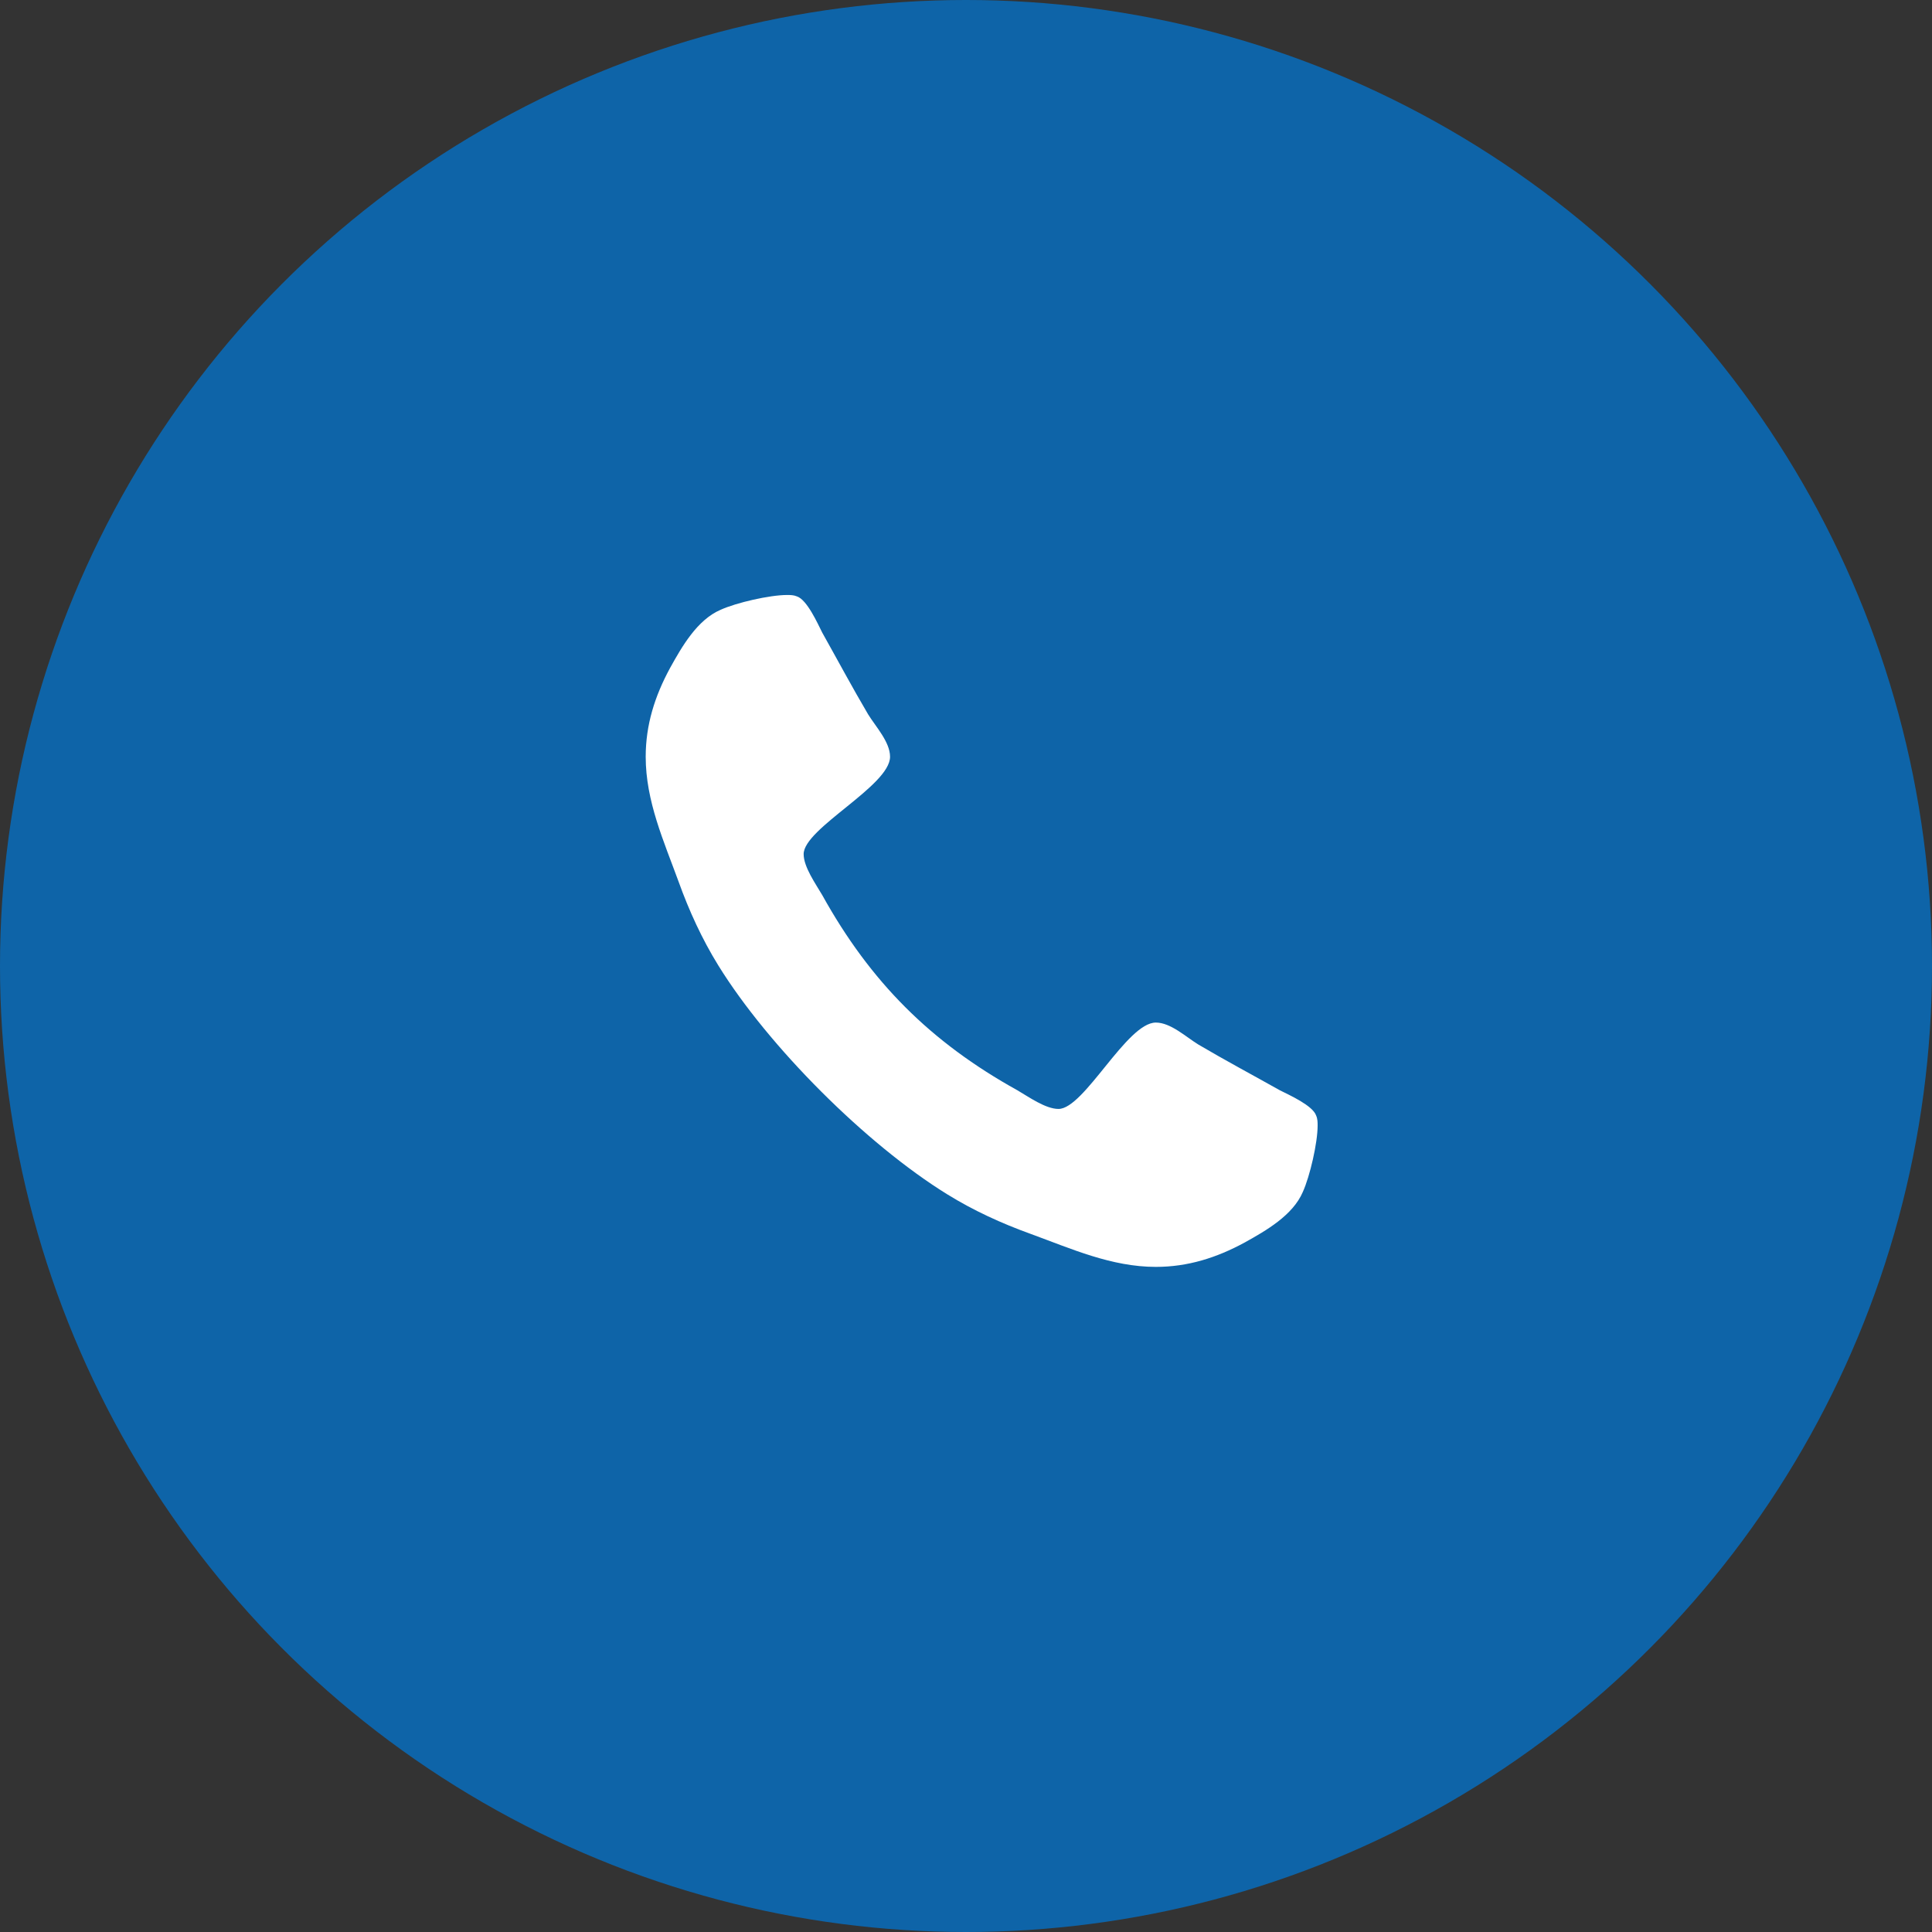
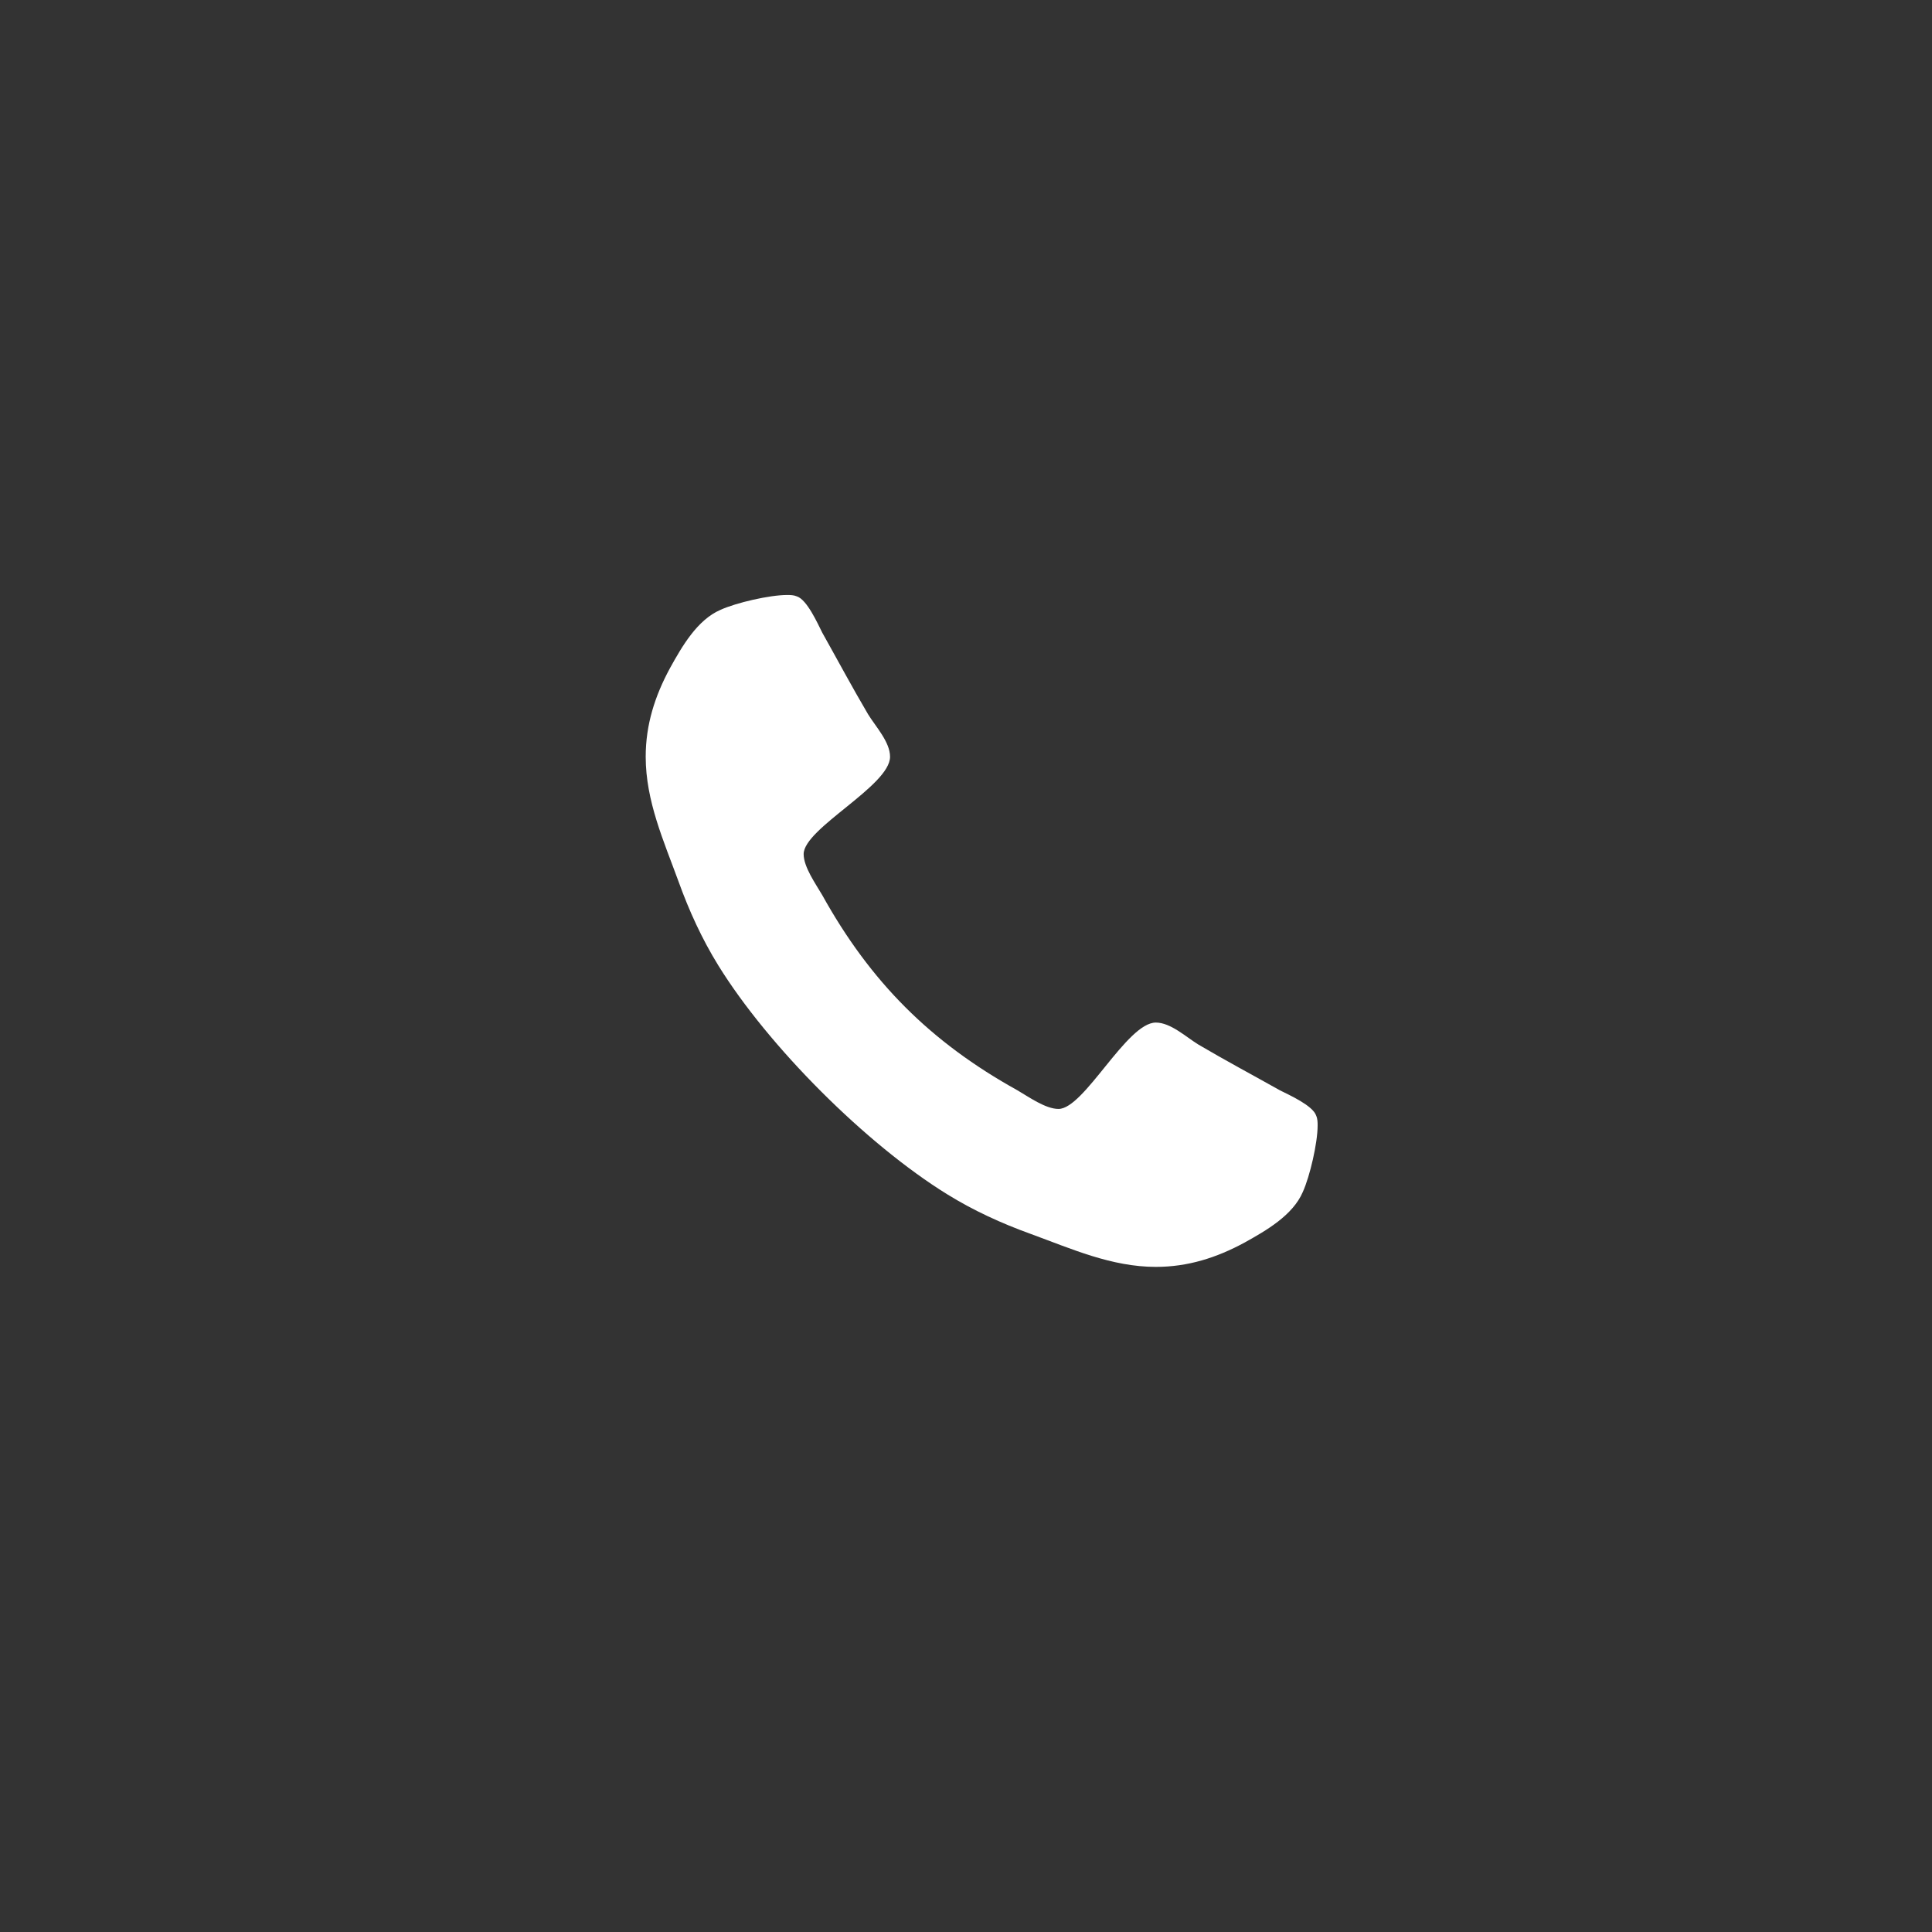
<svg xmlns="http://www.w3.org/2000/svg" width="61" height="61" viewBox="0 0 61 61" fill="none">
  <rect x="0" y="0" width="61" height="61" fill="#333333" stroke="none" />
-   <circle cx="30.5" cy="30.5" r="30.5" fill="#0E64A8" />
  <path d="M41.602 35.54C41.602 36.083 41.36 37.137 41.134 37.635C40.818 38.373 39.974 38.855 39.296 39.232C38.407 39.714 37.503 40 36.494 40C35.093 40 33.827 39.428 32.546 38.96C31.627 38.629 30.738 38.222 29.91 37.71C27.348 36.128 24.259 33.039 22.677 30.478C22.165 29.649 21.758 28.76 21.427 27.841C20.96 26.56 20.387 25.295 20.387 23.893C20.387 22.884 20.674 21.98 21.156 21.091C21.532 20.413 22.014 19.569 22.753 19.253C23.25 19.027 24.305 18.786 24.847 18.786C24.953 18.786 25.058 18.786 25.163 18.831C25.48 18.936 25.811 19.675 25.962 19.976C26.444 20.835 26.911 21.709 27.408 22.552C27.649 22.944 28.102 23.426 28.102 23.893C28.102 24.812 25.374 26.154 25.374 26.967C25.374 27.374 25.751 27.901 25.962 28.263C27.484 31.005 29.382 32.904 32.124 34.425C32.486 34.636 33.013 35.013 33.42 35.013C34.234 35.013 35.575 32.286 36.494 32.286C36.961 32.286 37.443 32.738 37.835 32.979C38.678 33.476 39.552 33.943 40.411 34.425C40.712 34.576 41.451 34.907 41.556 35.224C41.602 35.329 41.602 35.435 41.602 35.54Z" fill="white" />
</svg>